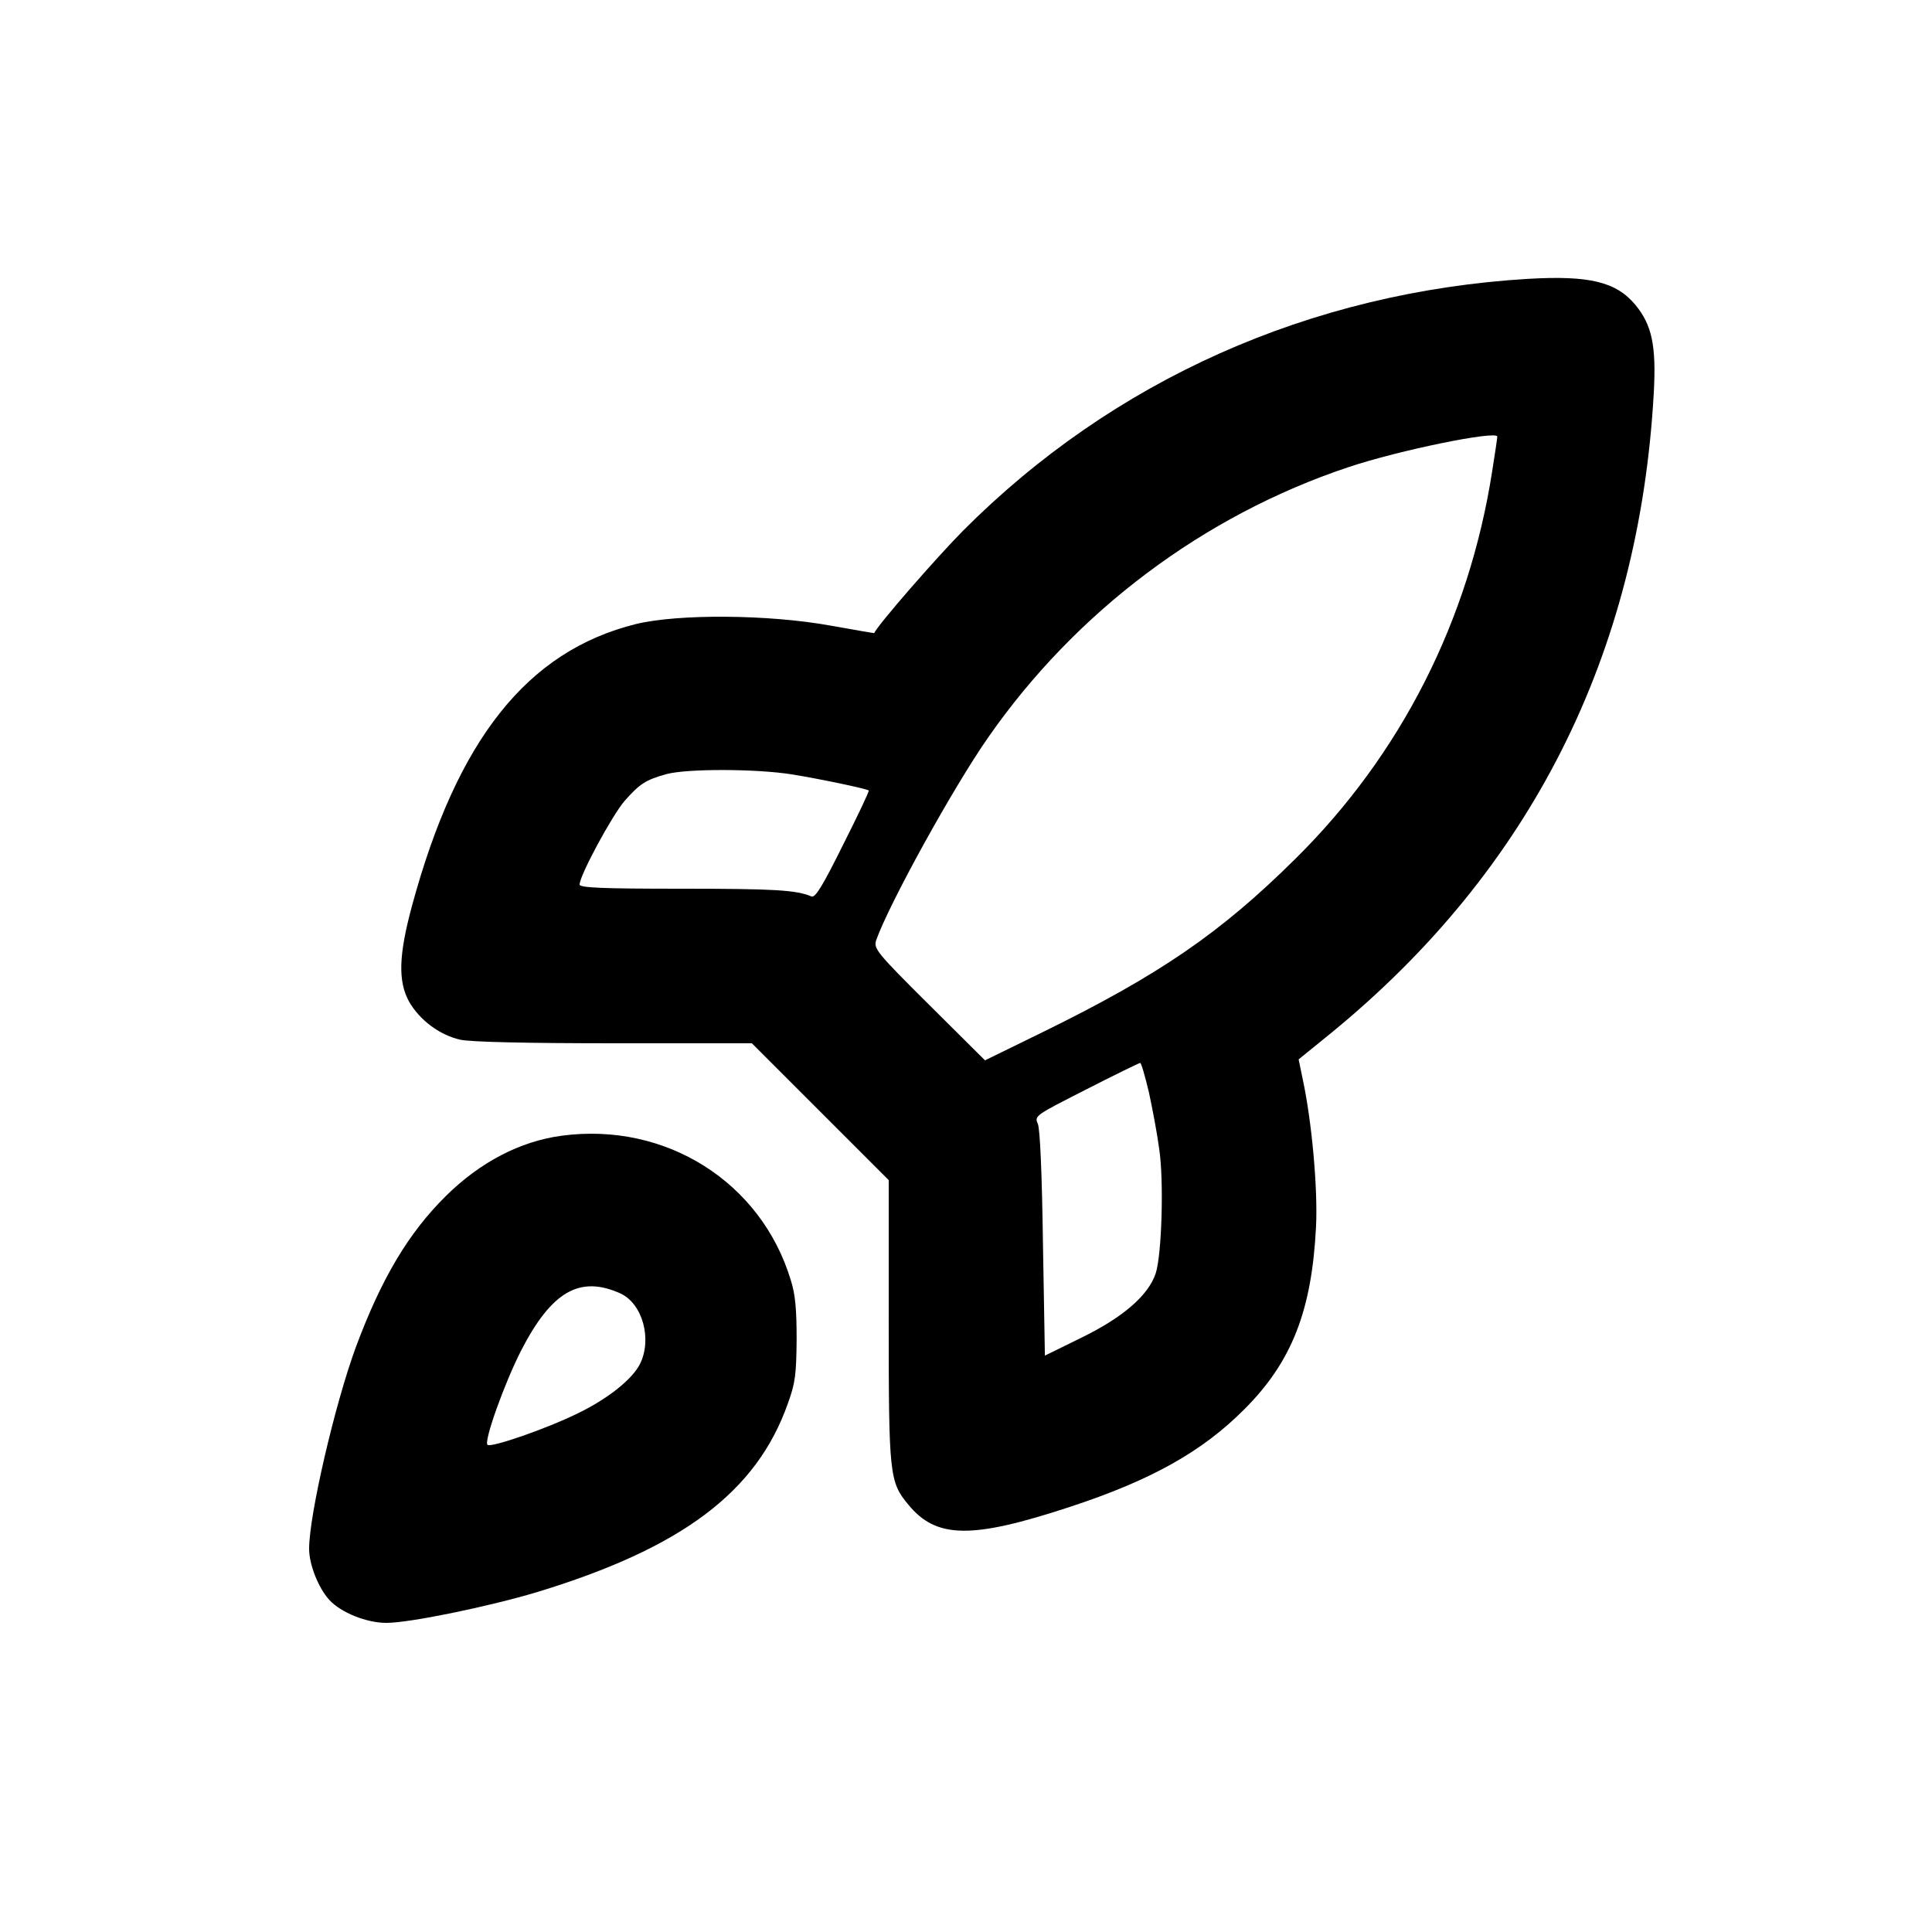
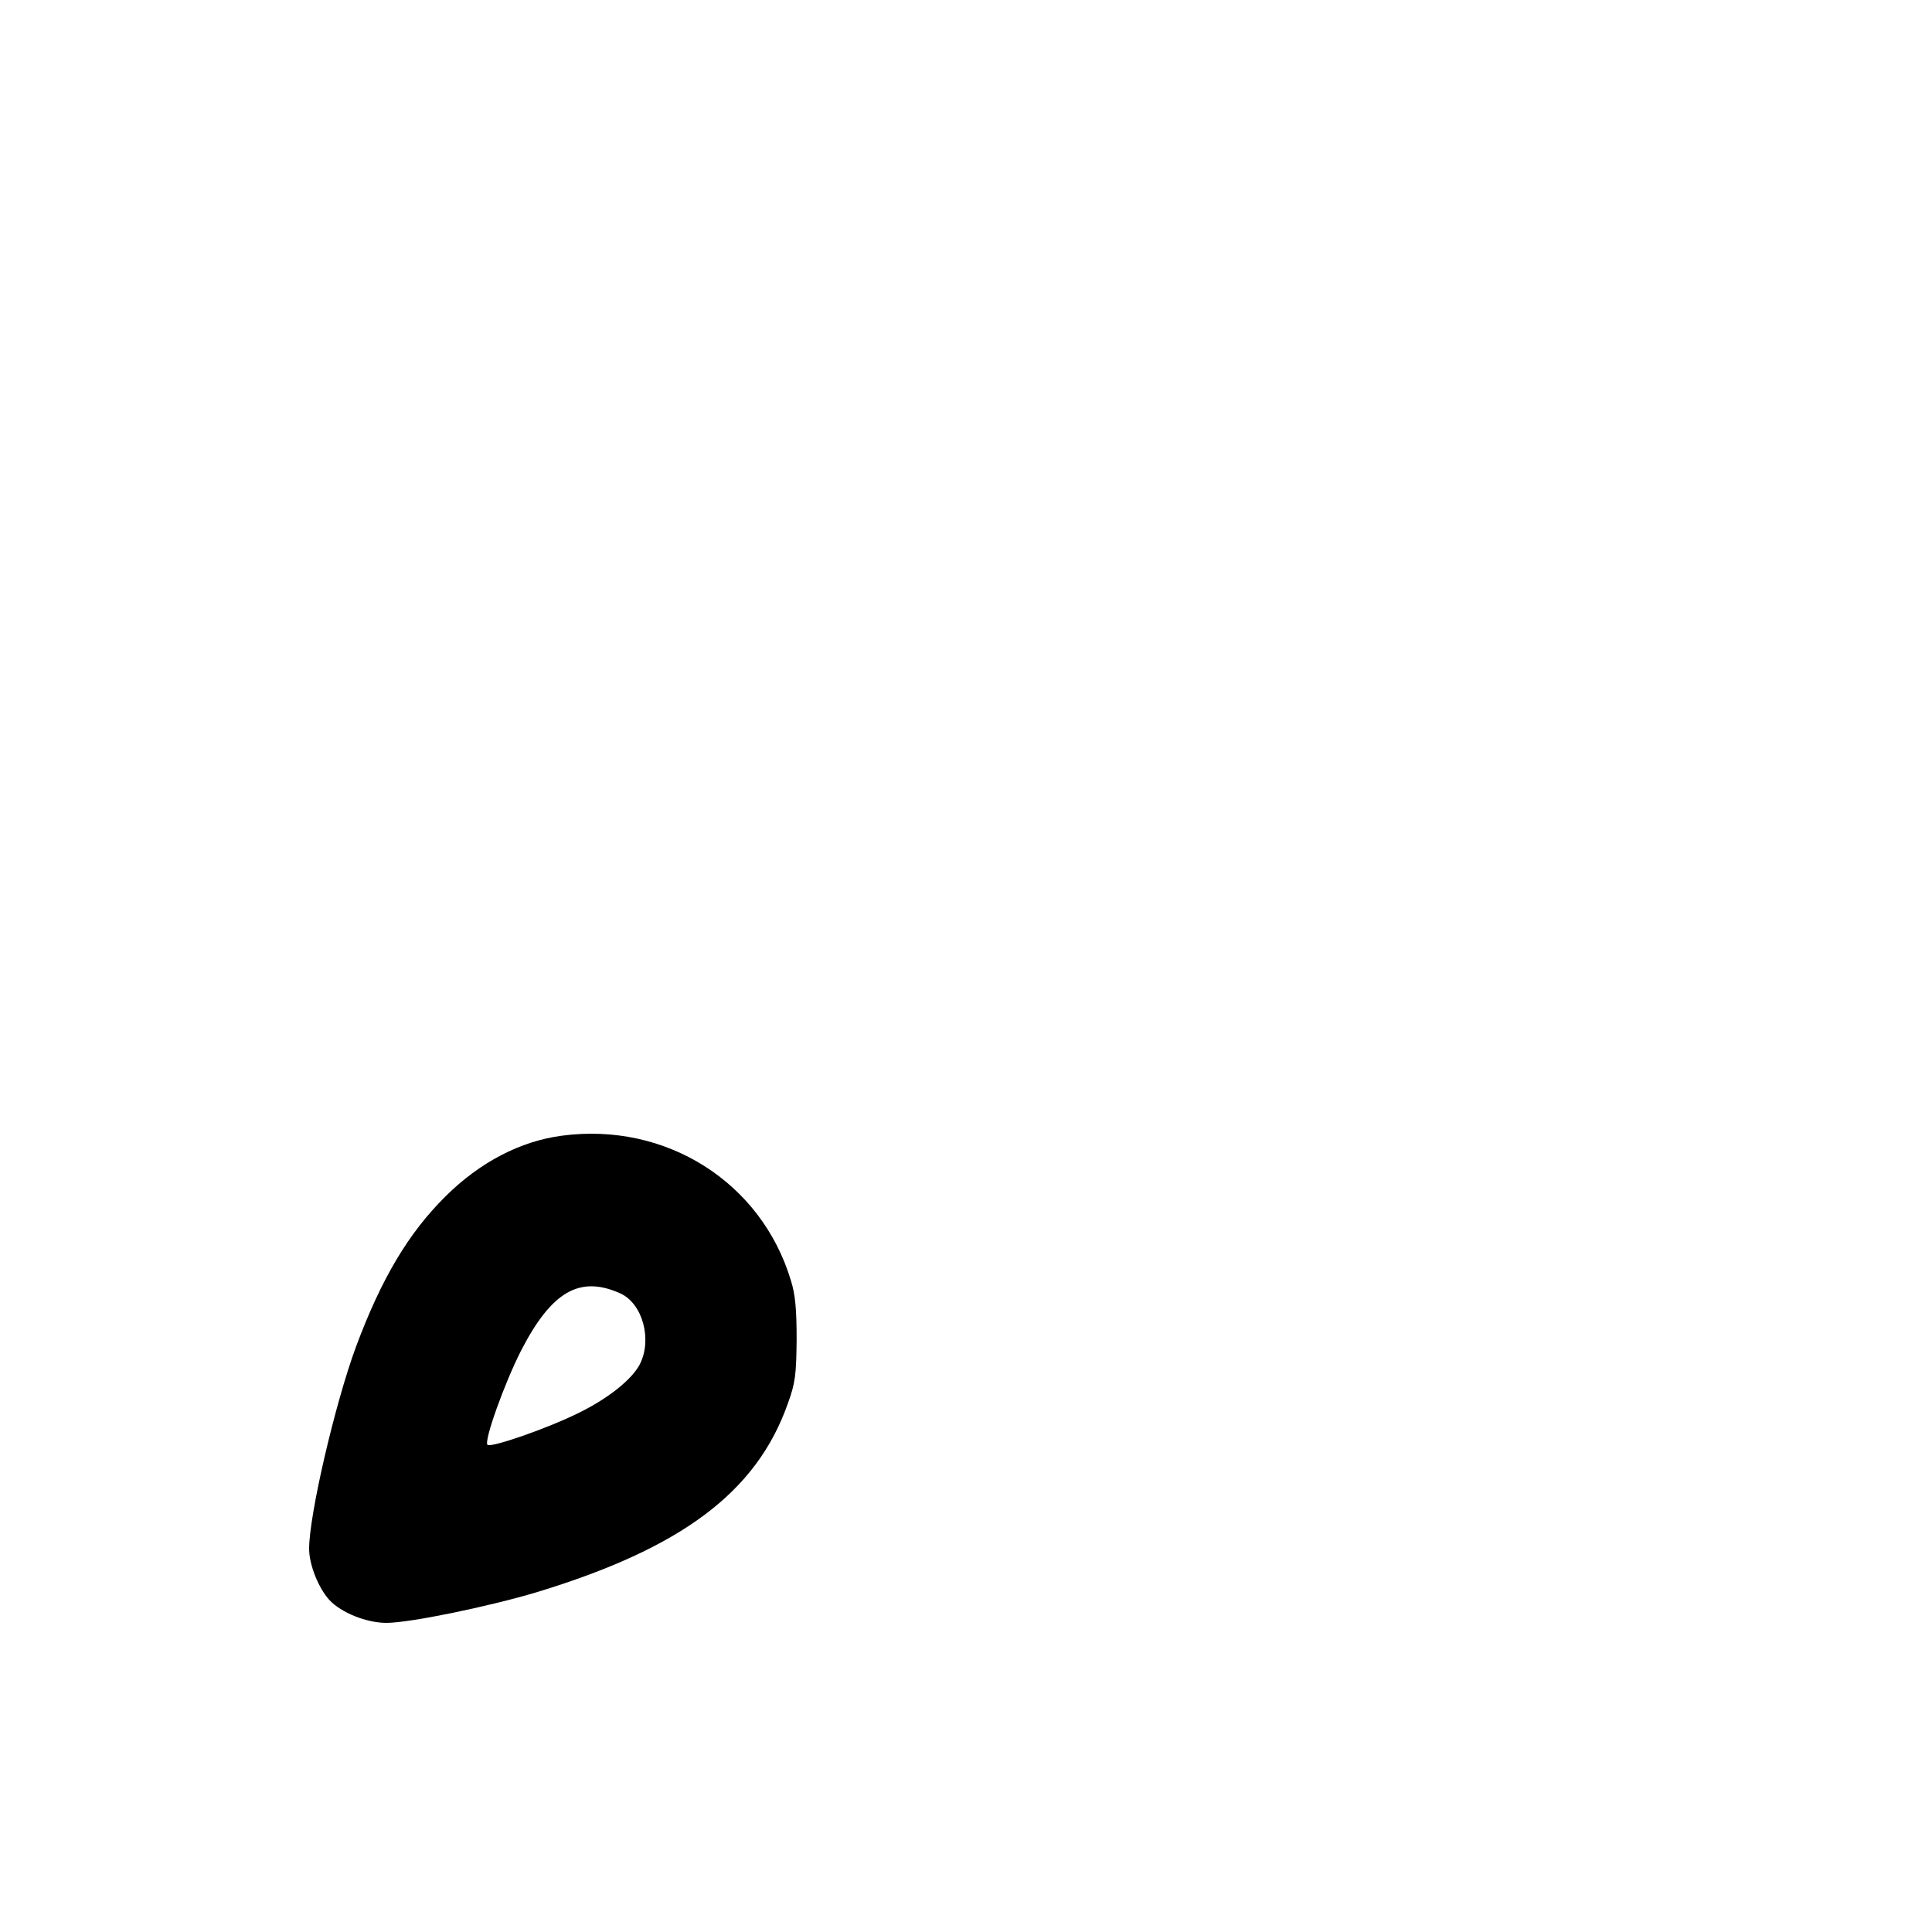
<svg xmlns="http://www.w3.org/2000/svg" version="1.0" width="600pt" height="600pt" viewBox="0 0 600 600" preserveAspectRatio="xMidYMid meet">
  <g transform="translate(0,600) scale(0.1,-0.1)" fill="#000000" stroke="none">
-     <path d="M4745 5134 c-676 -41 -1288 -314 -1755 -783 -84 -85 -265 -293 -275 -317 0 -1 -61 10 -135 23 -192 35 -473 37 -605 5 -338 -84 -556 -359 -696 -877 -41 -152 -43 -232 -9 -295 33 -58 96 -105 160 -119 32 -7 207 -11 478 -11 l427 0 213 -213 212 -212 0 -436 c0 -480 2 -501 61 -572 87 -106 197 -107 501 -7 253 83 412 172 543 304 147 147 209 306 222 566 6 117 -13 327 -41 457 l-13 63 101 82 c620 507 957 1176 1002 1989 8 146 -6 210 -57 272 -60 72 -143 92 -334 81z m-95 -490 c0 -4 -7 -52 -16 -108 -72 -462 -283 -879 -611 -1203 -233 -231 -423 -361 -786 -539 l-178 -87 -174 173 c-164 163 -172 174 -164 200 40 113 239 474 348 630 272 391 669 689 1118 839 158 53 463 115 463 95z m-2190 -1049 c86 -14 230 -44 238 -50 2 -2 -34 -78 -80 -169 -63 -127 -86 -165 -98 -160 -47 20 -115 24 -402 24 -249 0 -318 3 -318 13 0 28 101 215 140 260 47 53 65 65 130 83 63 17 277 17 390 -1z m1108 -987 c11 -51 26 -130 32 -176 15 -99 8 -330 -11 -387 -23 -68 -101 -136 -230 -199 l-114 -56 -6 347 c-3 216 -9 358 -16 373 -11 25 -8 26 151 107 88 45 164 82 167 82 3 1 15 -41 27 -91z" />
    <path d="M1745 2473 c-129 -17 -254 -82 -361 -188 -115 -114 -199 -254 -279 -469 -65 -177 -145 -521 -145 -626 0 -49 29 -122 63 -159 36 -39 115 -71 177 -71 72 0 315 50 466 95 451 137 684 311 781 587 23 63 26 90 27 198 0 94 -4 140 -18 184 -92 305 -388 492 -711 449z m182 -490 c69 -32 99 -143 60 -220 -25 -48 -100 -107 -190 -151 -99 -49 -273 -109 -283 -99 -12 11 53 192 104 292 95 185 183 235 309 178z" />
  </g>
</svg>